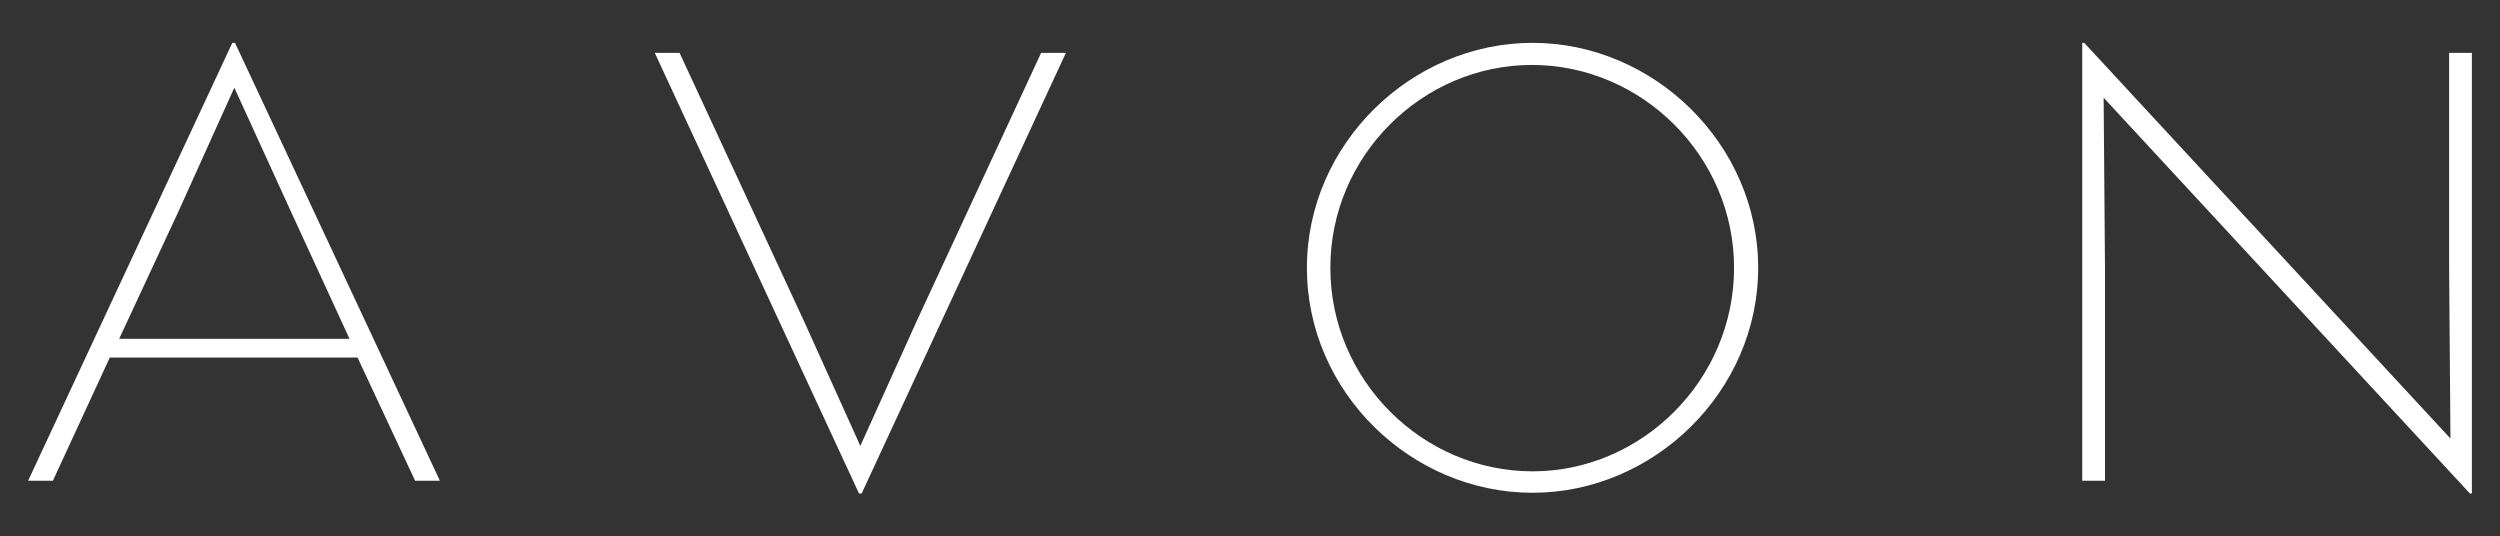
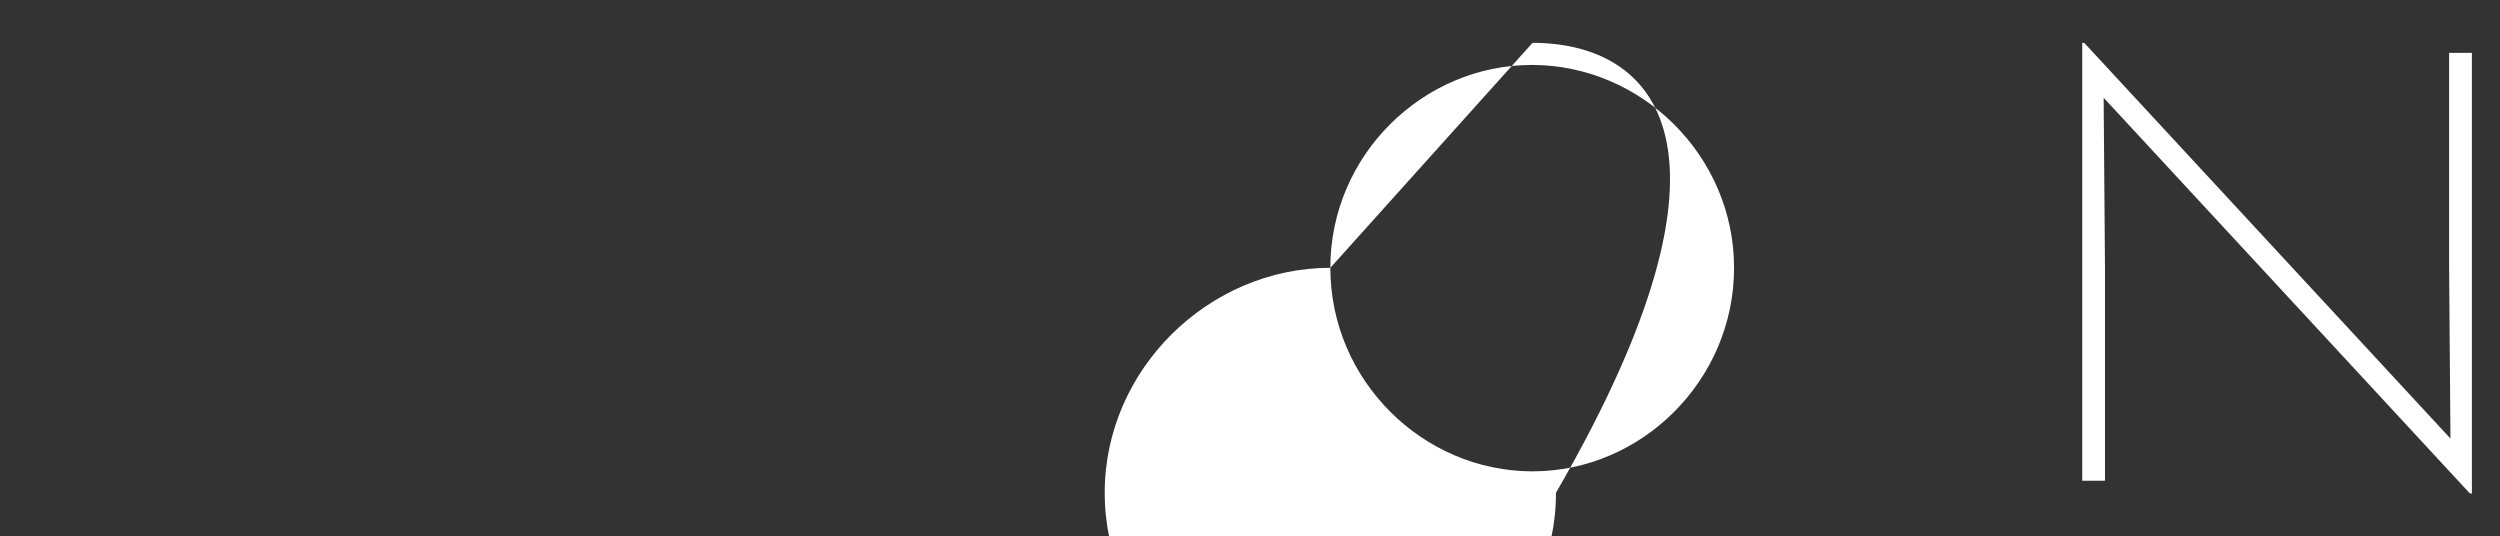
<svg xmlns="http://www.w3.org/2000/svg" version="1.1" id="Layer_1" x="0px" y="0px" viewBox="0 0 373.4 80.1" style="enable-background:new 0 0 373.4 80.1;" xml:space="preserve">
  <rect x="0" y="0" width="373.4" height="80.1" fill="#333333" stroke="none" />
  <style type="text/css">
	.st0{fill:#FFFFFF;}
</style>
  <g id="XMLID_1_">
-     <path id="XMLID_5_" class="st0" d="M198.7,40L198.7,40c0-16.8,13.8-30.3,30.1-30.3C245.2,9.7,259,23.3,259,40   c0,16.8-13.8,30.4-30.1,30.4C212.5,70.4,198.7,56.8,198.7,40 M228.9,6.4c-18.1,0-33.7,15.1-33.7,33.6c0,18.6,15.6,33.6,33.7,33.6   c18.1,0,33.7-15.1,33.7-33.6C262.6,21.5,247,6.4,228.9,6.4" />
-     <polygon id="XMLID_6_" class="st0" points="101.5,7.9 97.8,7.9 128.3,73.7 128.7,73.7 159.2,7.9 155.5,7.9 136.9,48 128.5,66.6    120.1,48  " />
+     <path id="XMLID_5_" class="st0" d="M198.7,40L198.7,40c0-16.8,13.8-30.3,30.1-30.3C245.2,9.7,259,23.3,259,40   c0,16.8-13.8,30.4-30.1,30.4C212.5,70.4,198.7,56.8,198.7,40 c-18.1,0-33.7,15.1-33.7,33.6c0,18.6,15.6,33.6,33.7,33.6   c18.1,0,33.7-15.1,33.7-33.6C262.6,21.5,247,6.4,228.9,6.4" />
    <polygon id="XMLID_7_" class="st0" points="311,71.8 314.4,71.8 314.4,40 314.2,14.6 368.9,73.7 369.2,73.7 369.2,7.9 365.8,7.9    365.8,40 366,65.5 311.3,6.4 311,6.4  " />
-     <path id="XMLID_10_" class="st0" d="M17.8,50.6L17.8,50.6l8.8-18.9l8.4-18.6l8.5,18.6l8.7,18.9L17.8,50.6L17.8,50.6z M35.1,6.4   h-0.4L4.2,71.8h3.7l8.5-18.4l37,0L62,71.8h3.7L35.1,6.4L35.1,6.4z" />
  </g>
</svg>